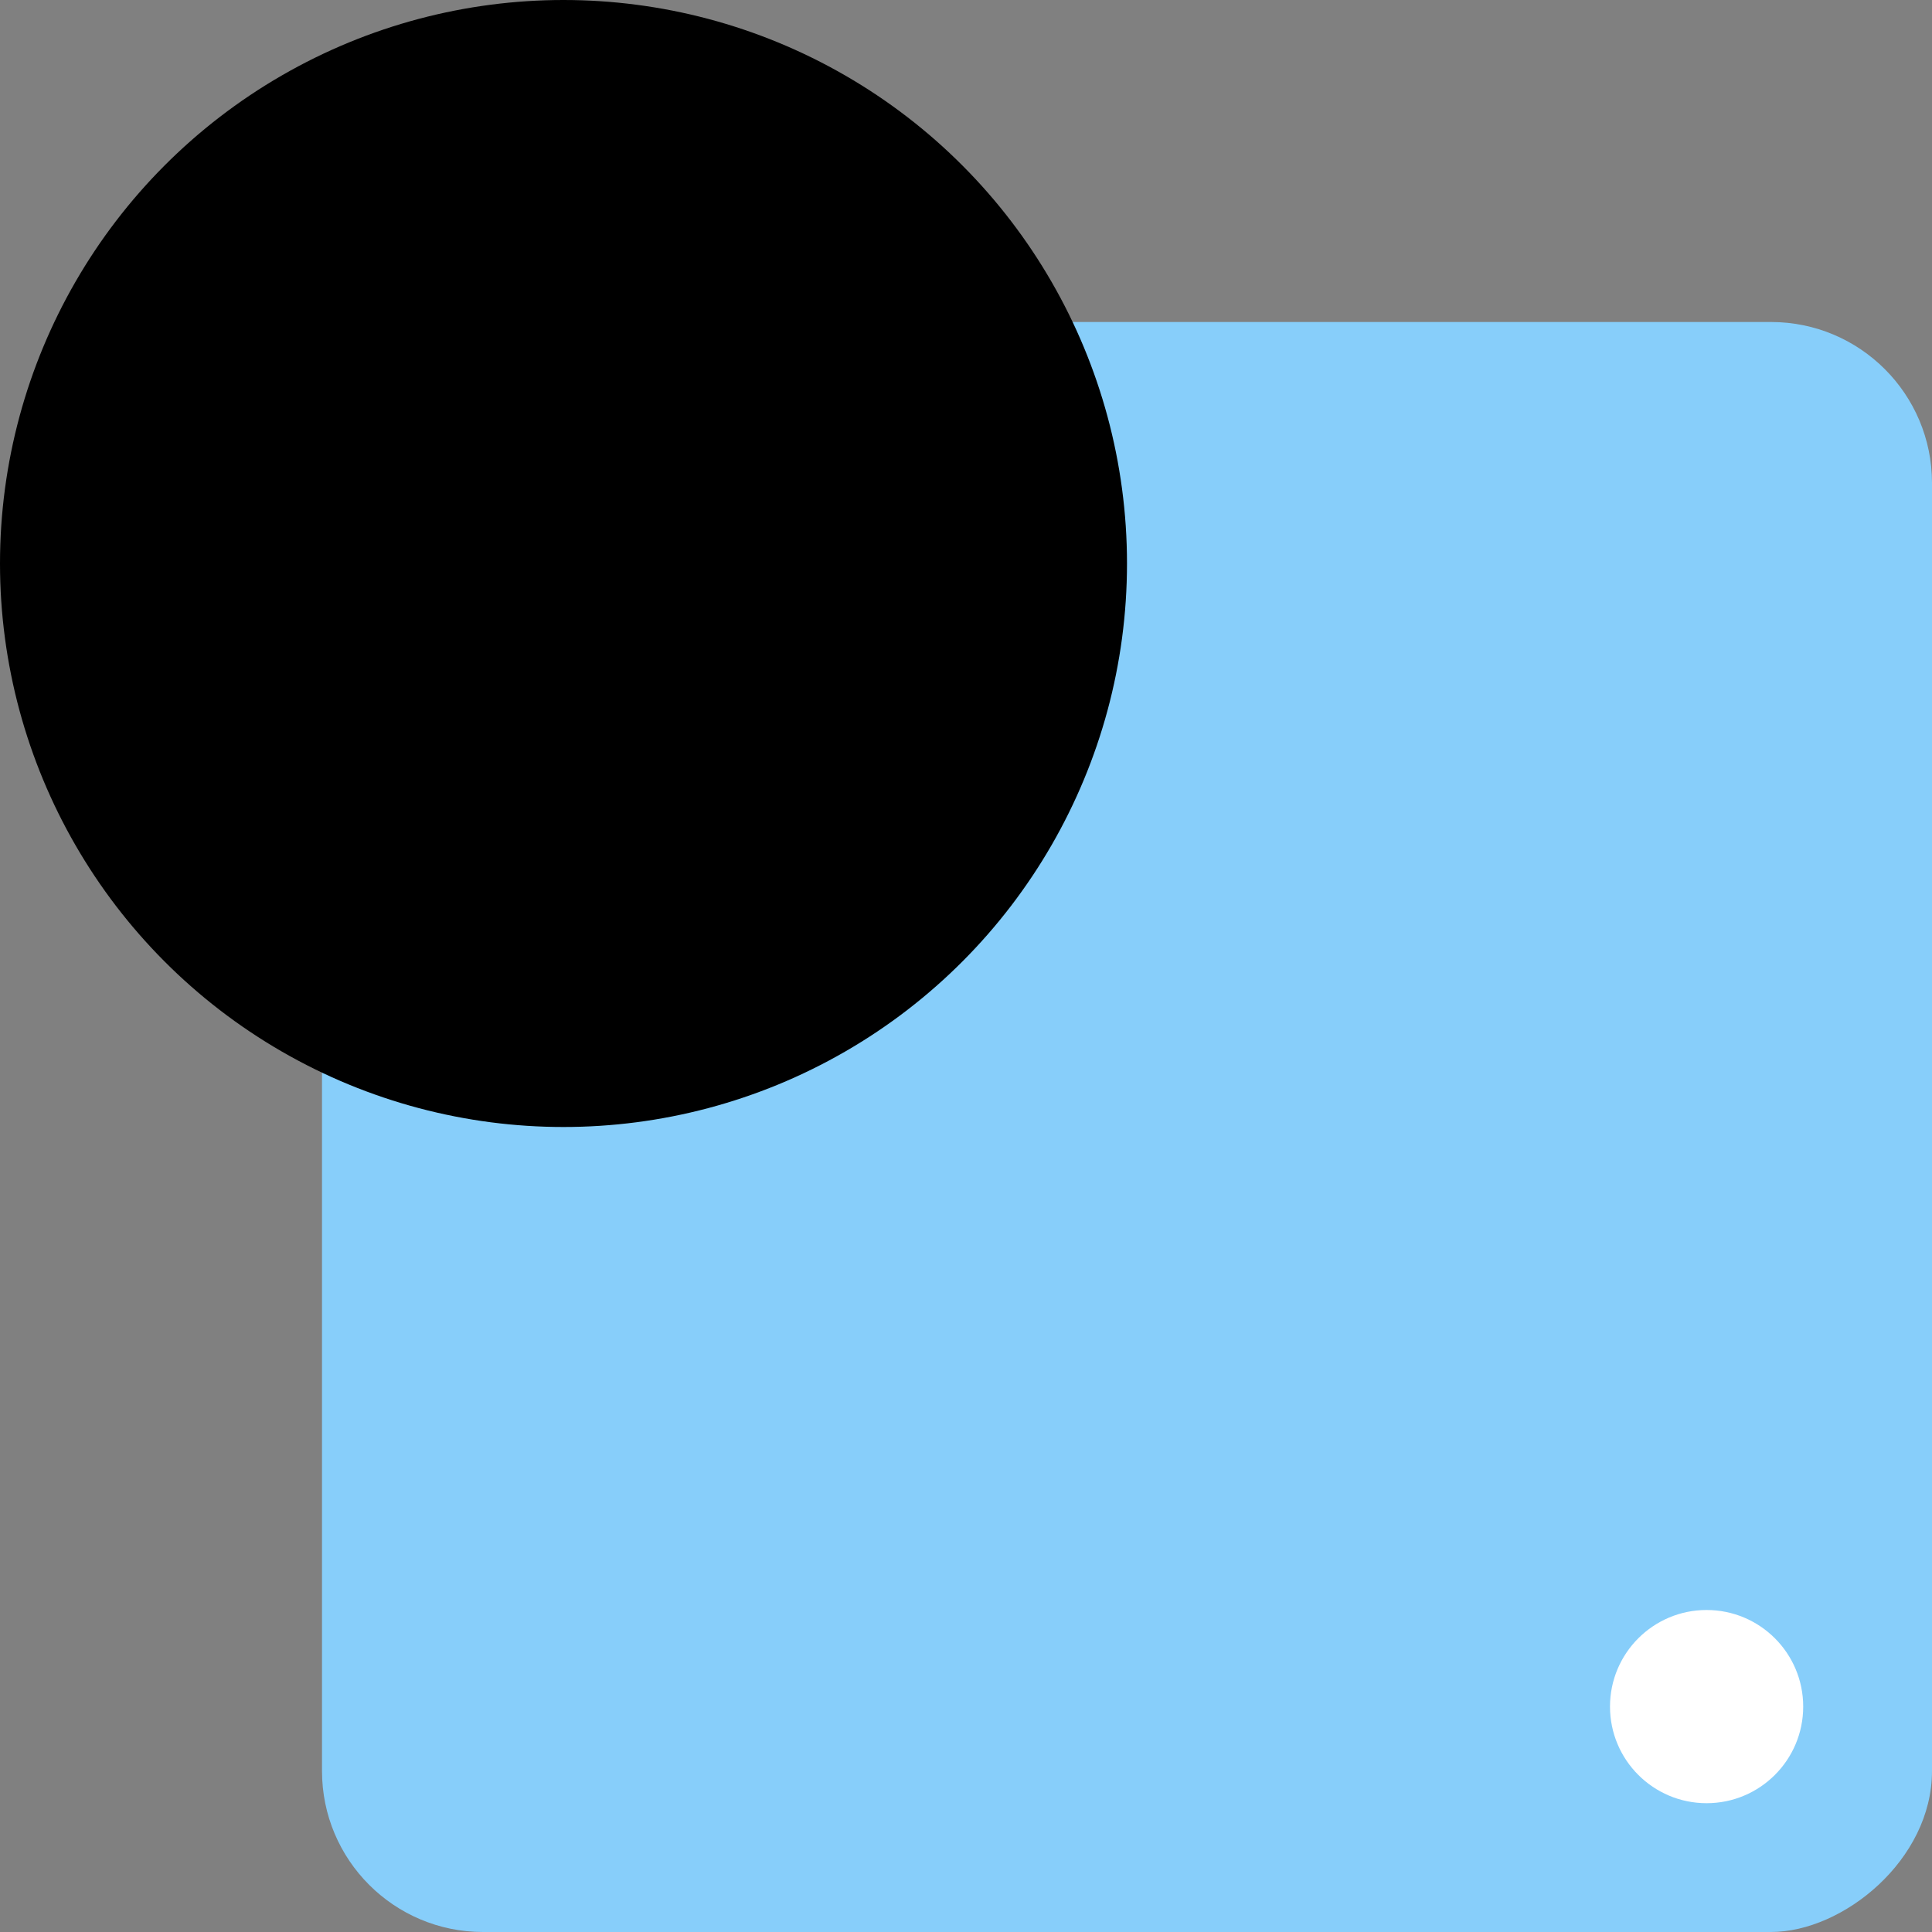
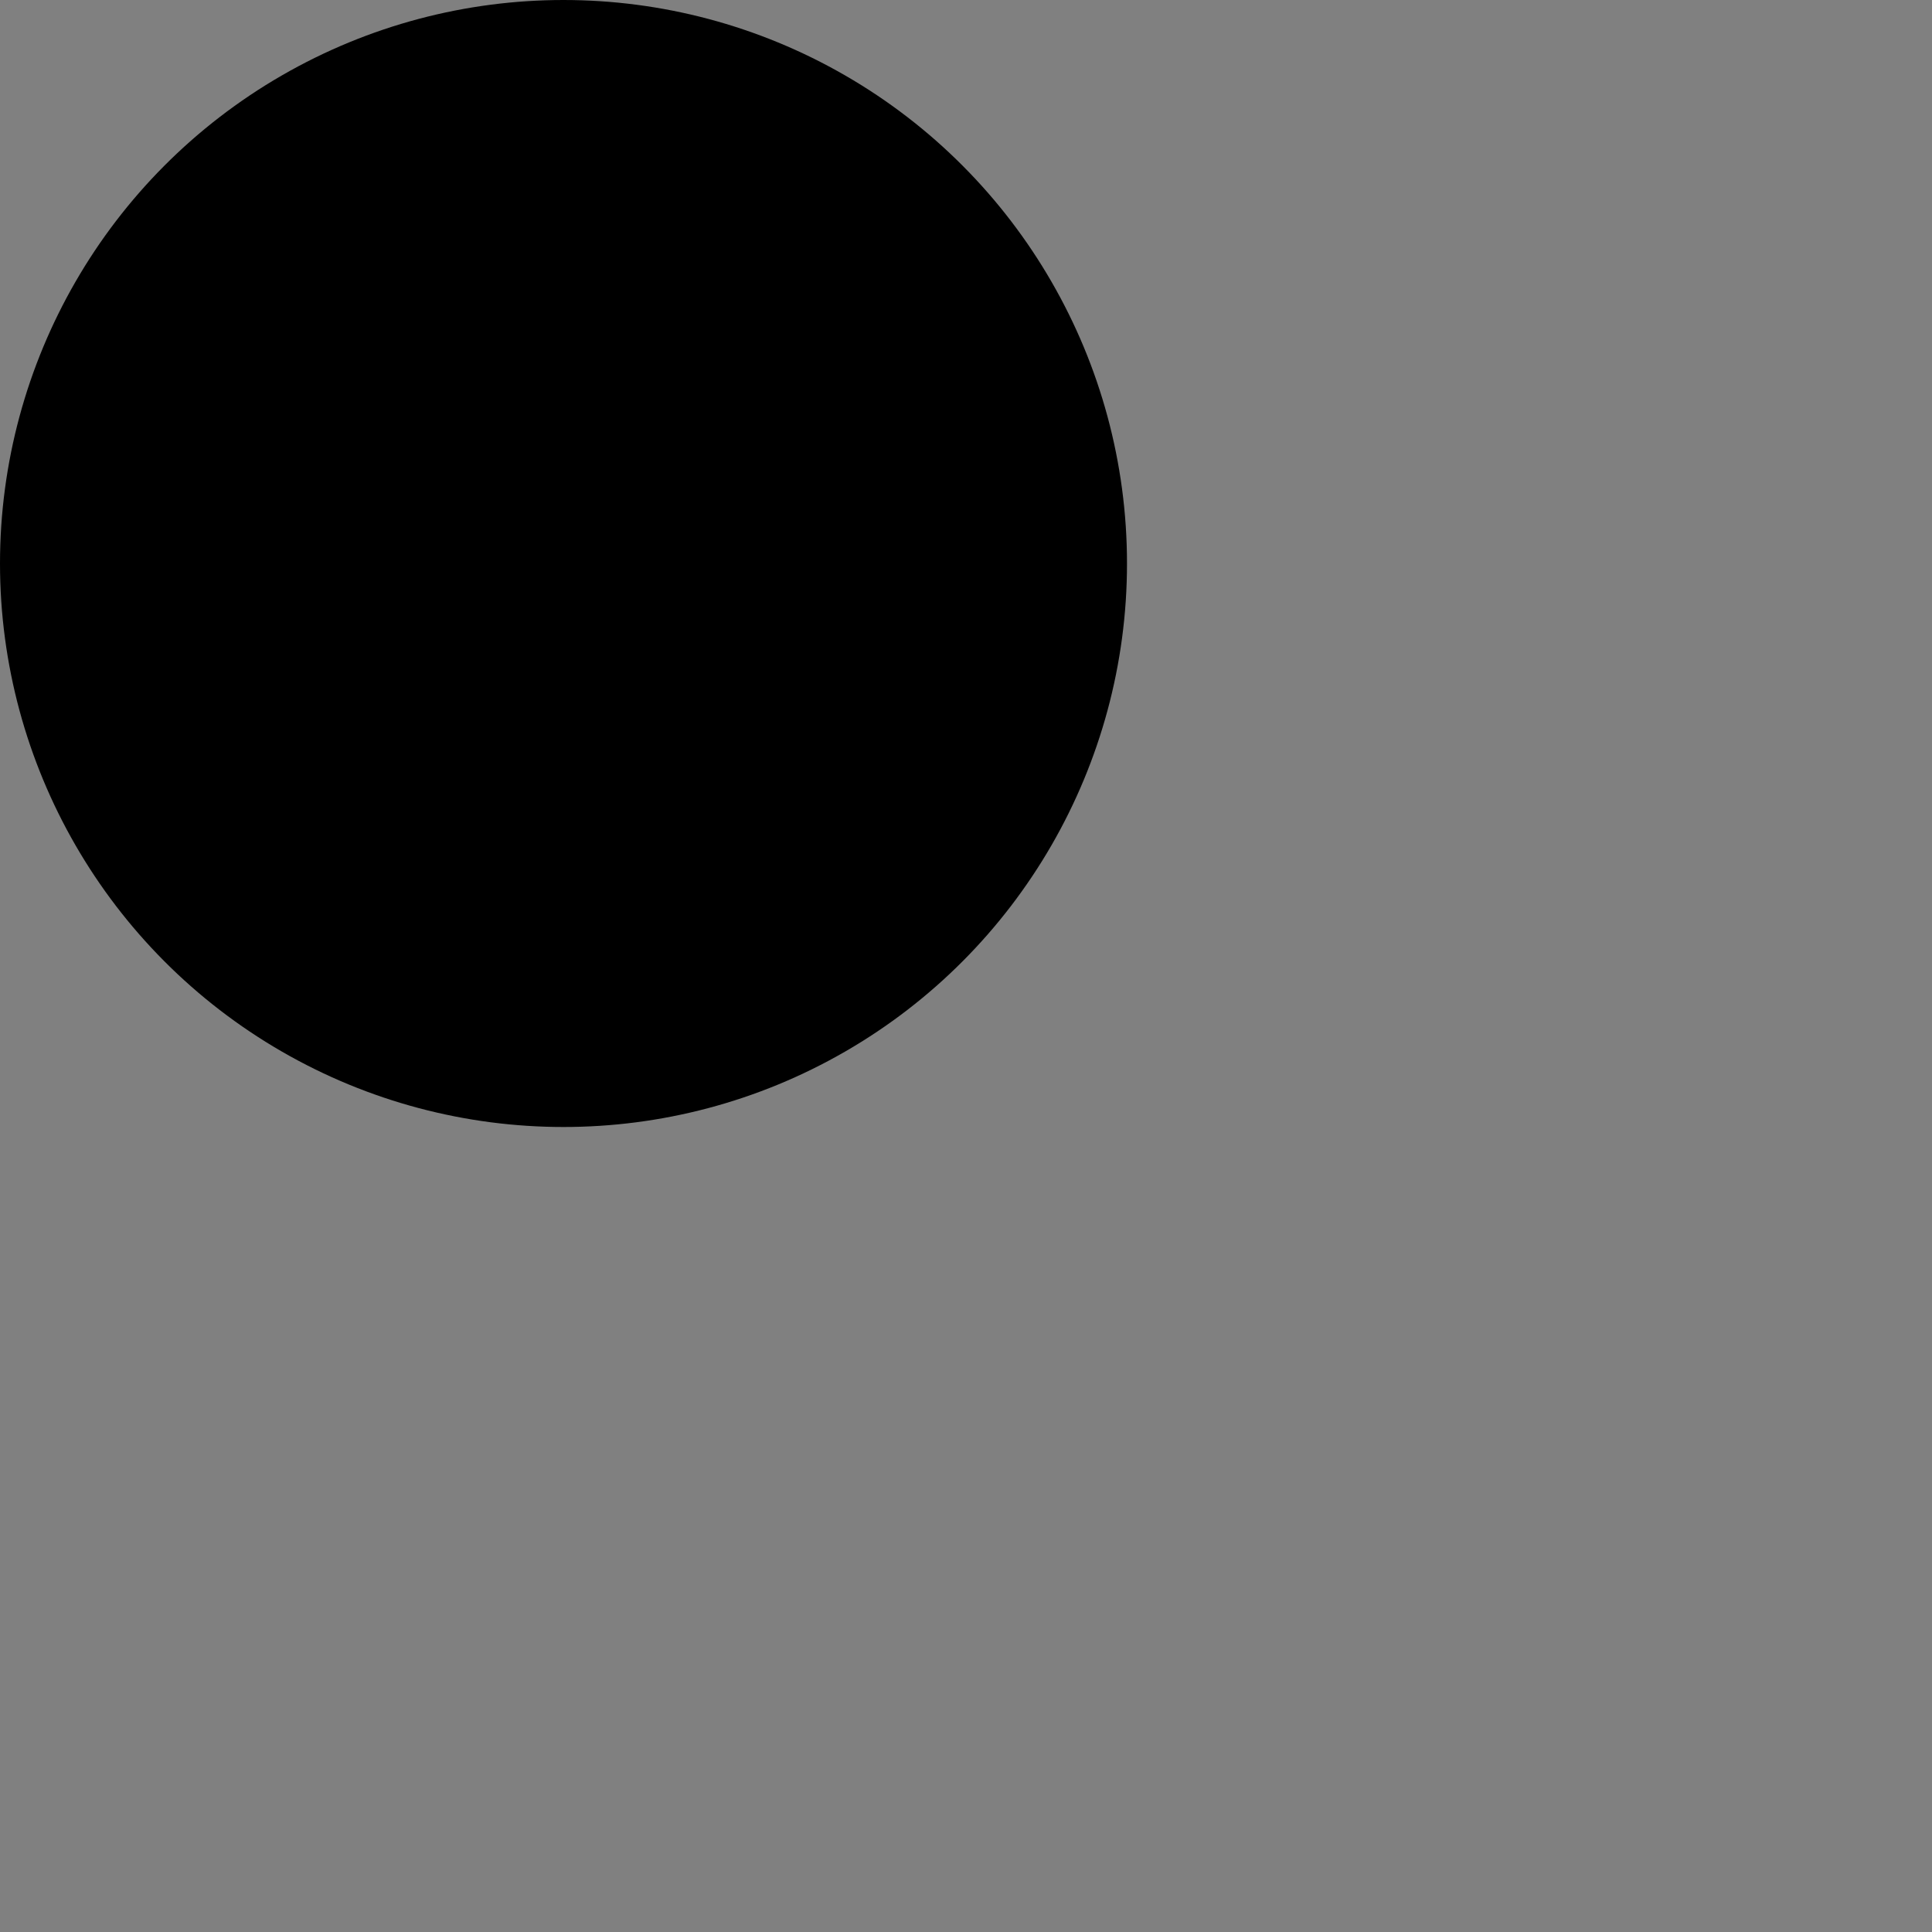
<svg xmlns="http://www.w3.org/2000/svg" width="60" height="60" viewBox="0 0 60 60" fill="none">
  <rect x="0" y="0" width="60" height="60" fill="#808080" stroke="none" />
-   <rect x="10" y="60" width="50" height="50" rx="5" transform="rotate(-90 10 60)" fill="#87CEFA" />
  <circle cx="17.5" cy="17.5" r="17.5" fill="black" />
-   <circle cx="53" cy="53" r="3" fill="white" />
</svg>